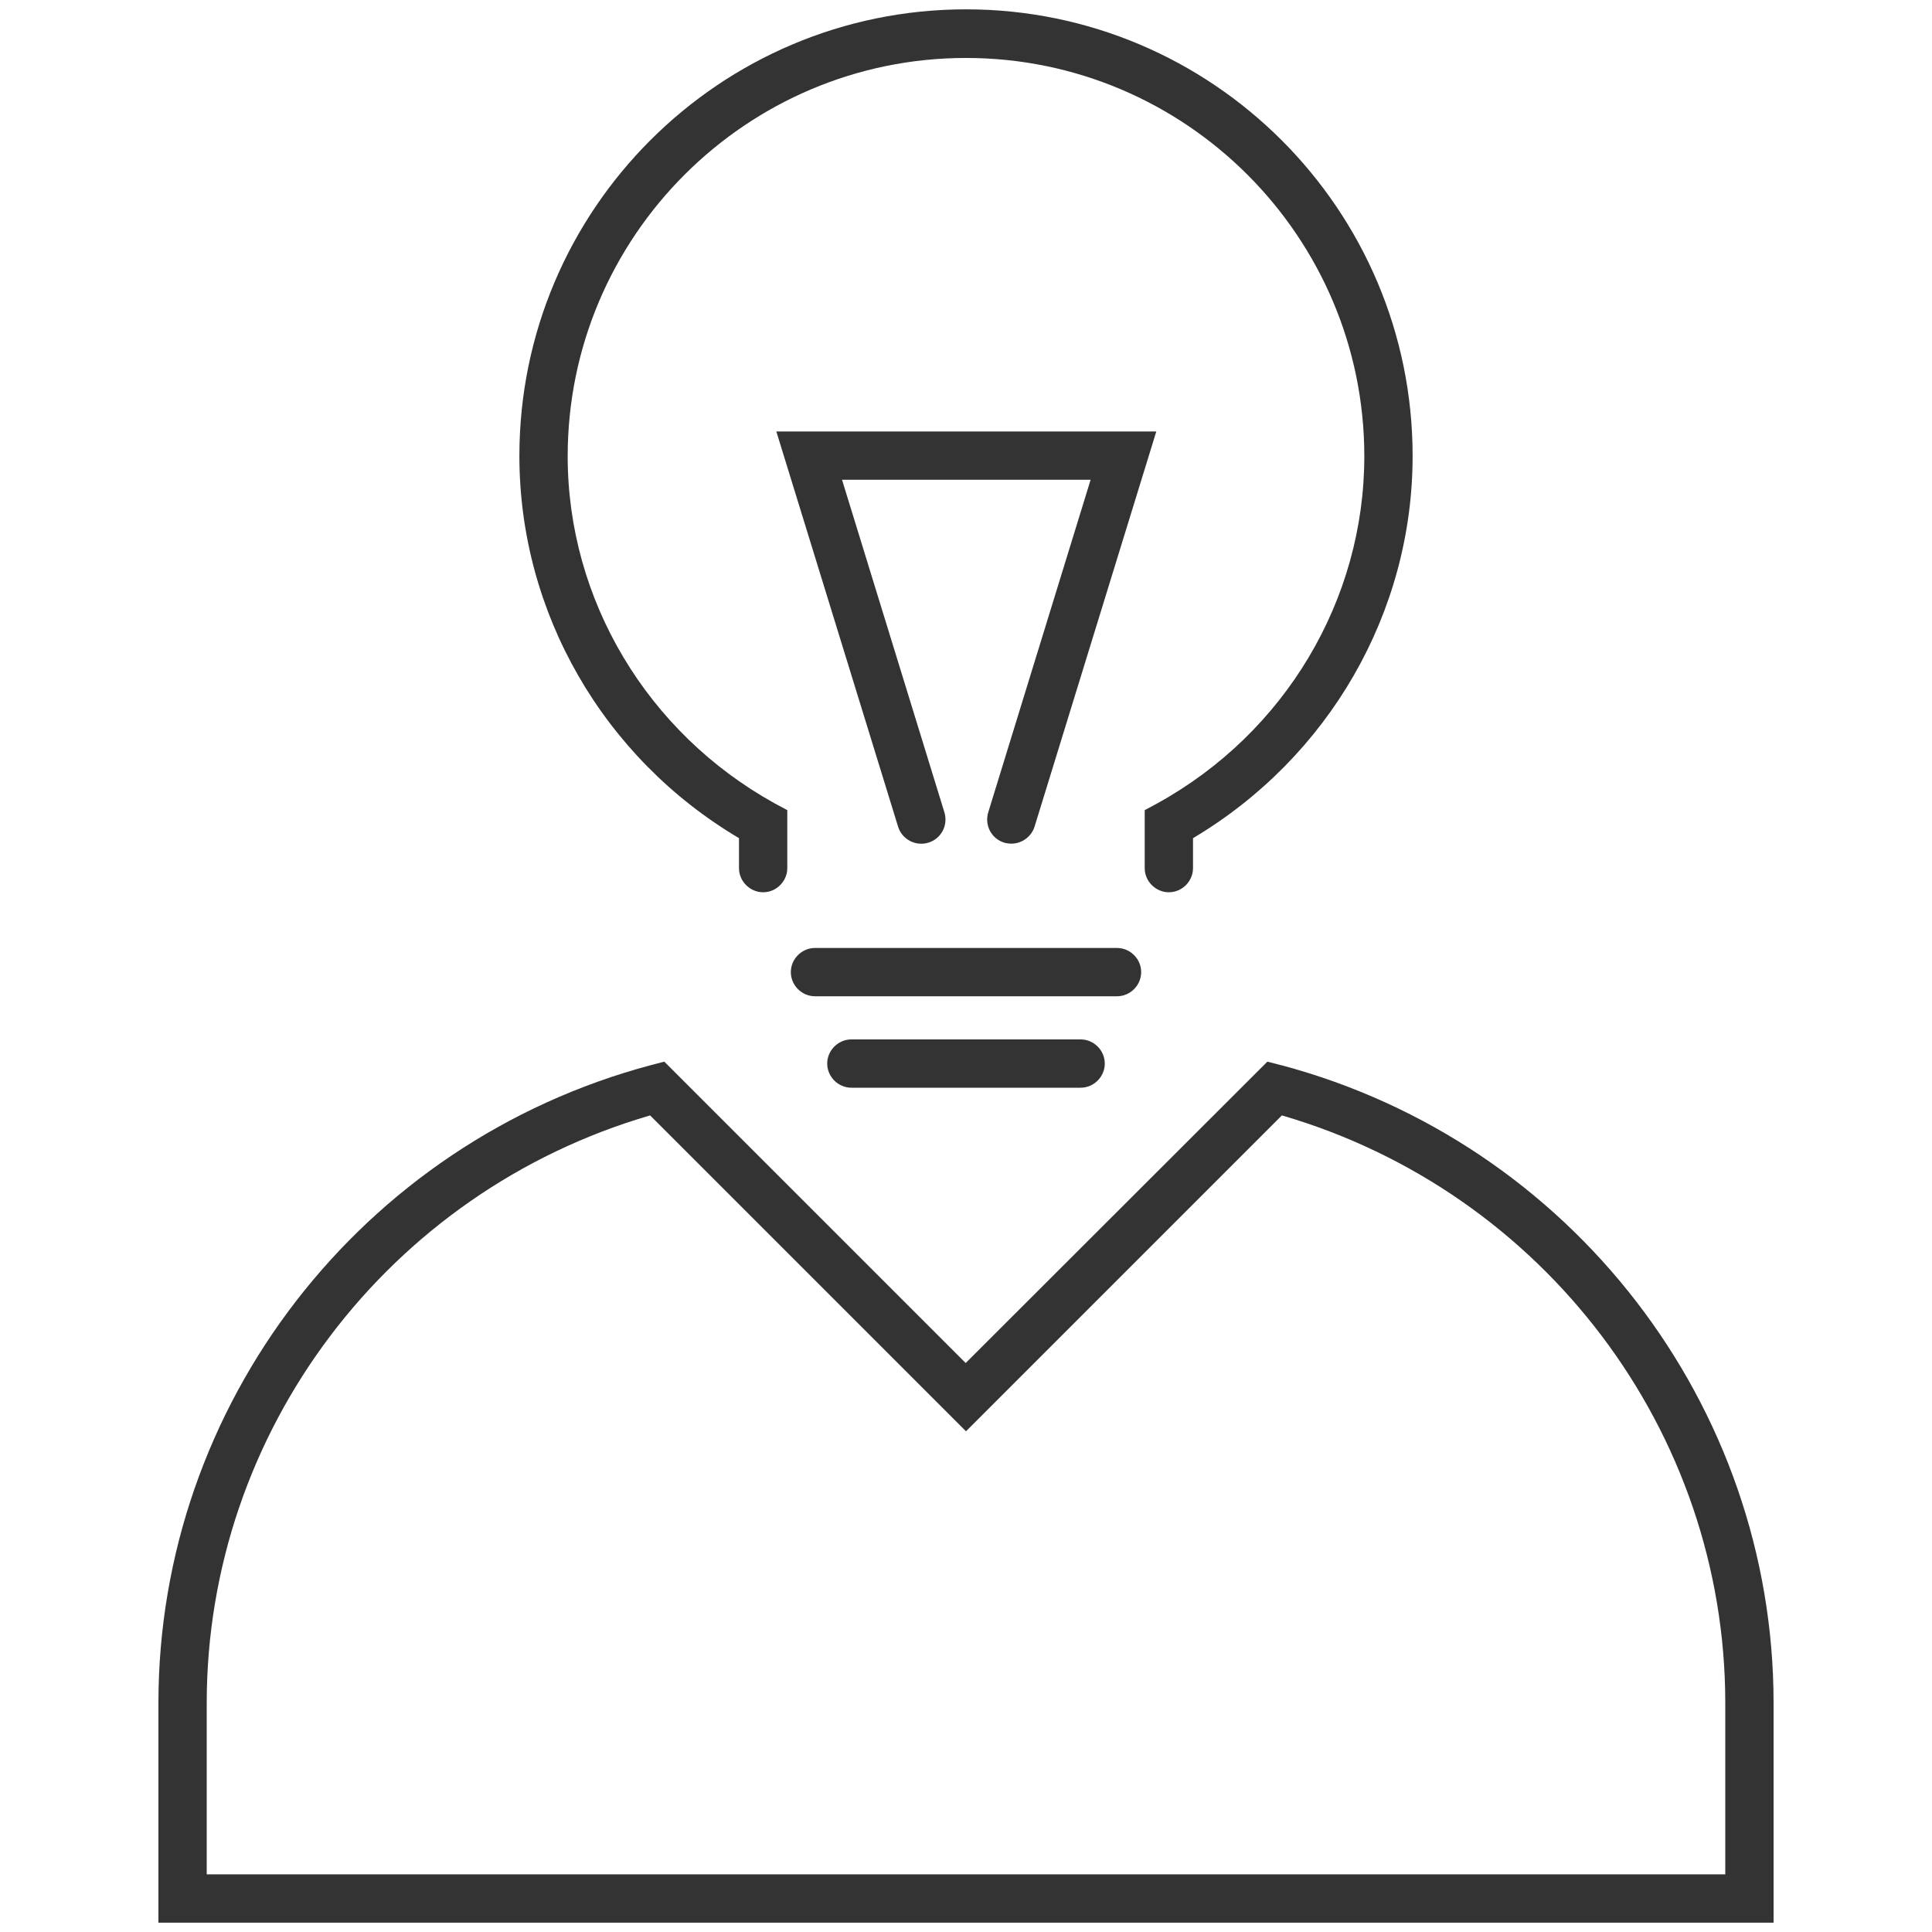
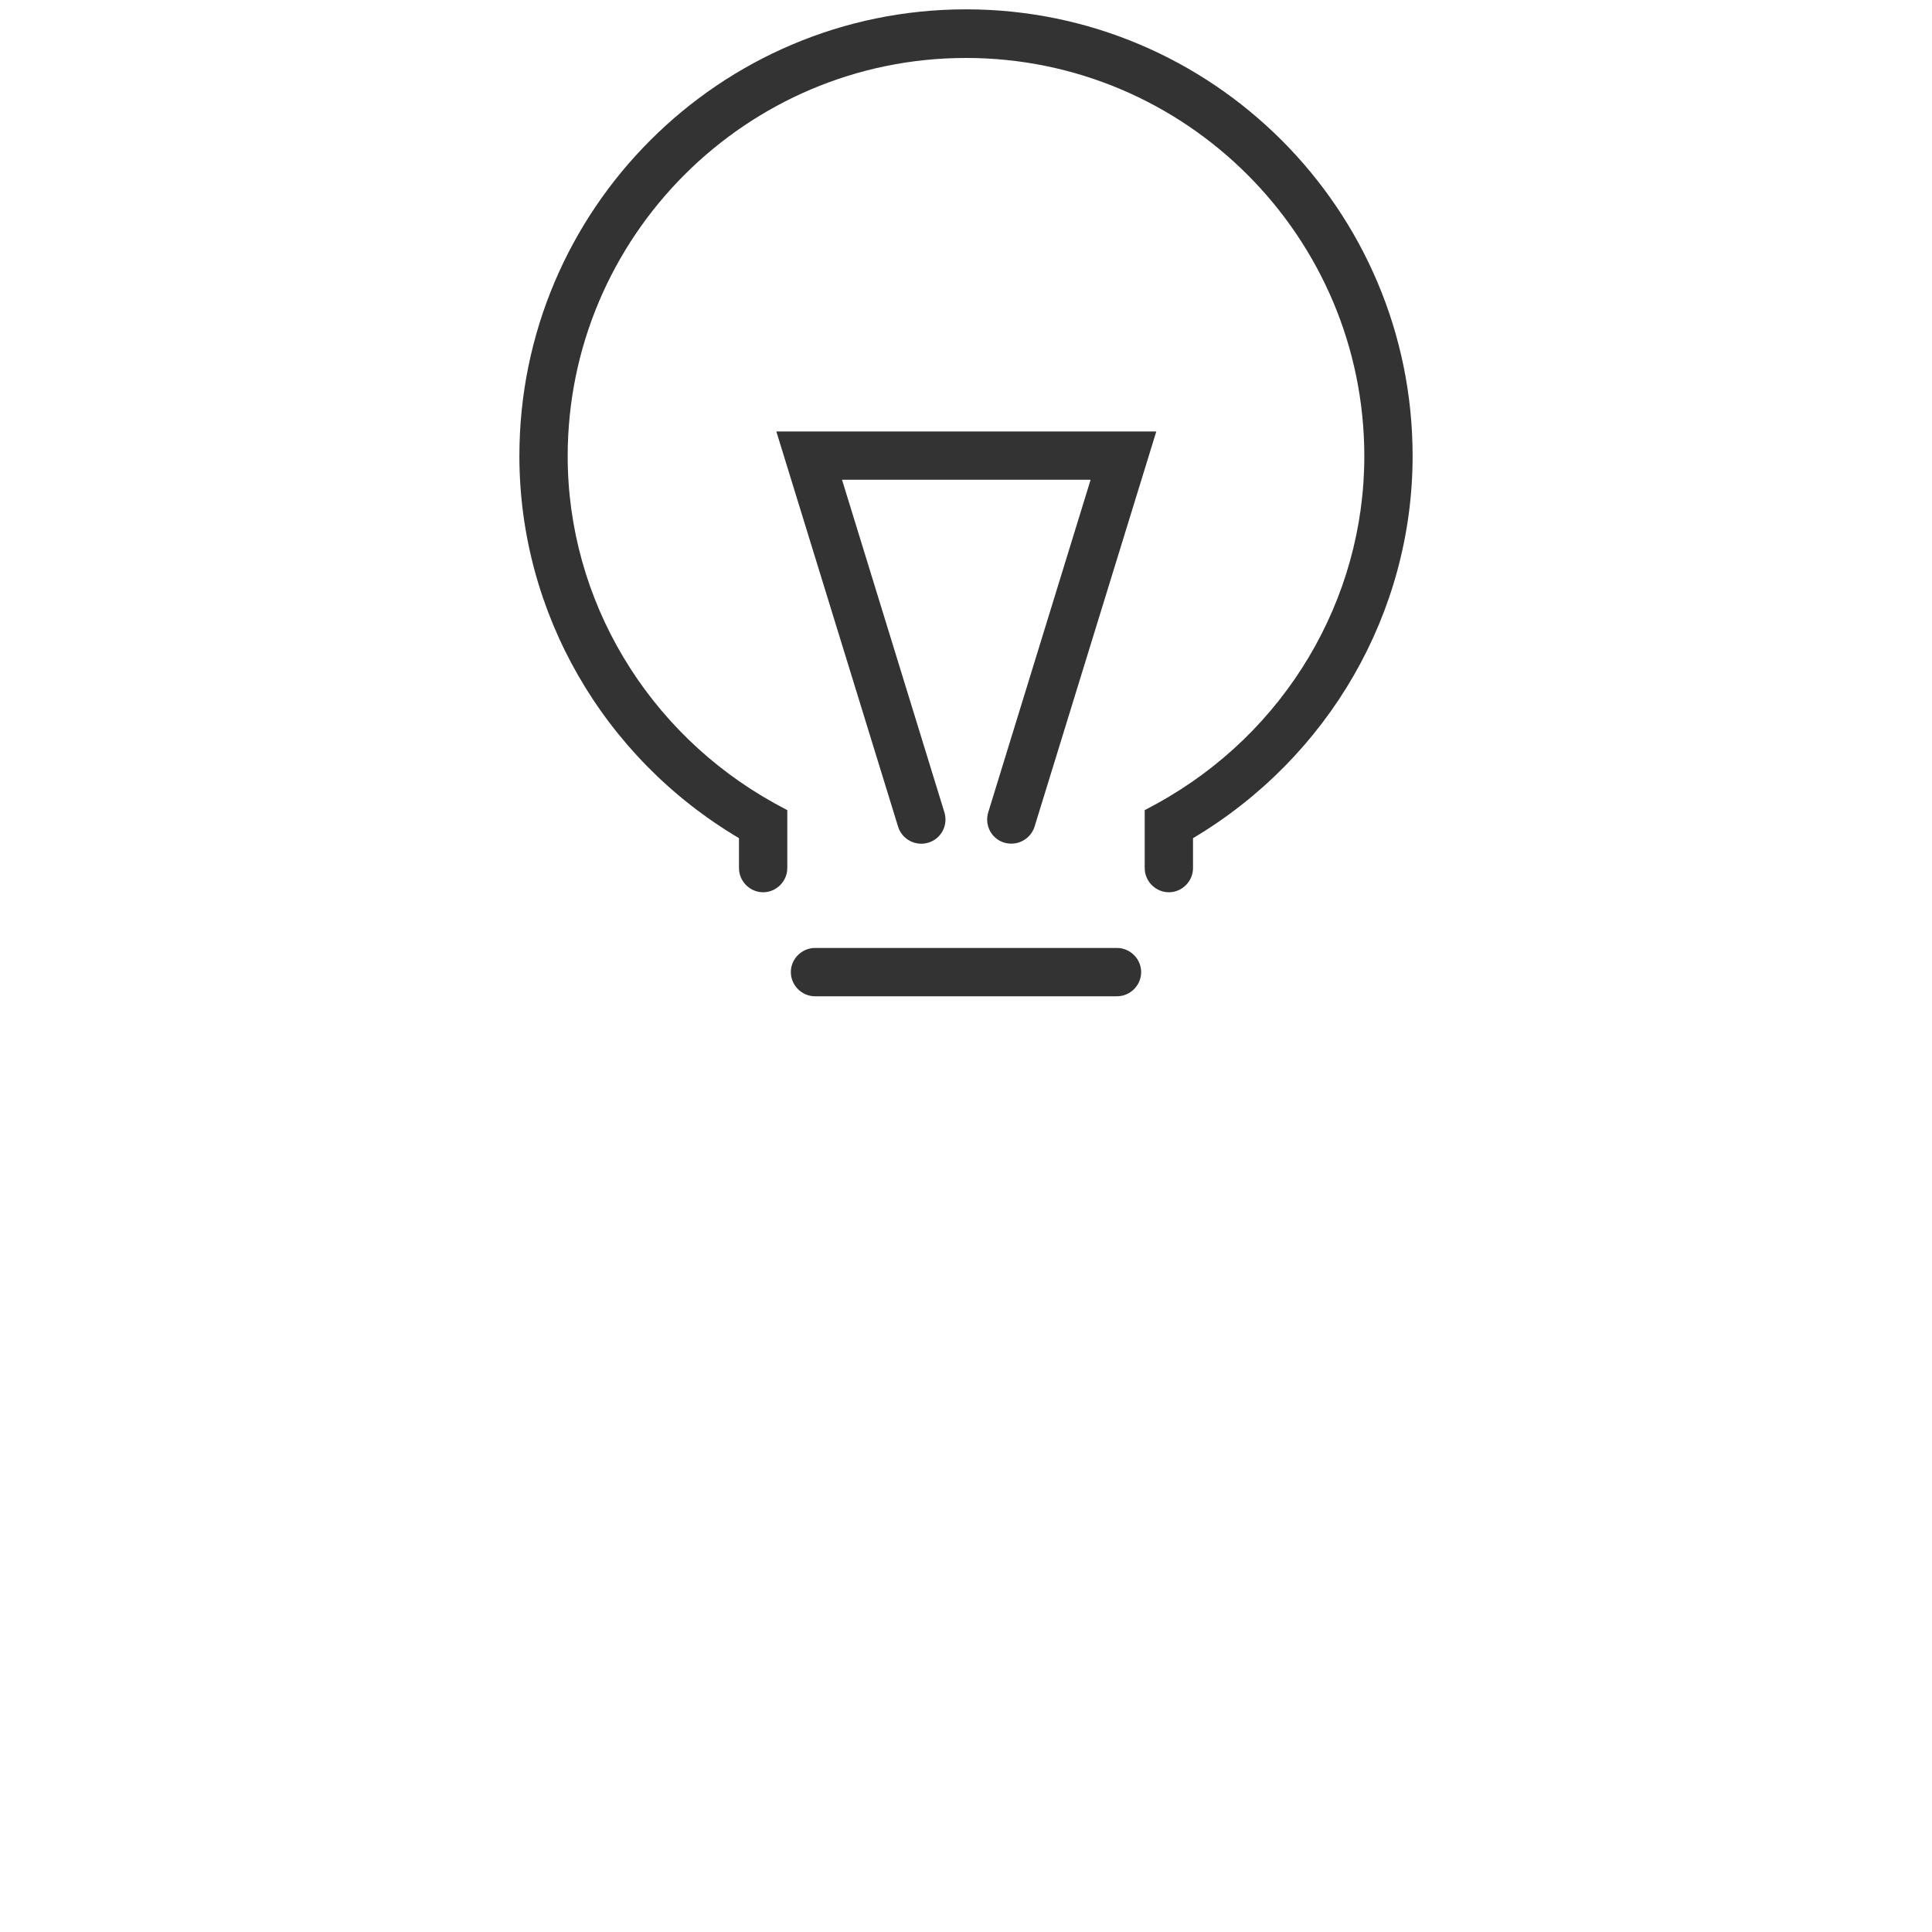
<svg xmlns="http://www.w3.org/2000/svg" id="Layer_1" viewBox="0 0 60 60">
  <defs>
    <style>.cls-1{fill:#333;}</style>
  </defs>
-   <path class="cls-1" d="M39.78,33.08l-.42-.11-9.37,9.36-9.36-9.36-.42,.11c-9,2.4-15.29,10.55-15.29,19.81v6.82H55.08v-6.82c0-9.26-6.29-17.41-15.29-19.81Zm13.79,25.13H6.42v-5.32c0-8.44,5.64-15.88,13.77-18.25l9.81,9.81,9.81-9.81c8.13,2.37,13.77,9.81,13.77,18.25v5.32Z" />
  <path class="cls-1" d="M22.95,26.03v.93c0,.41,.34,.75,.75,.75s.75-.34,.75-.75v-1.8l-.39-.21c-3.96-2.19-6.43-6.32-6.43-10.78,0-6.82,5.55-12.37,12.37-12.37s12.37,5.55,12.37,12.37c0,4.46-2.46,8.59-6.43,10.78l-.39,.21v1.8c0,.41,.34,.75,.75,.75s.75-.34,.75-.75v-.93c4.22-2.51,6.82-7.01,6.82-11.87C43.87,6.51,37.65,.29,30,.29s-13.87,6.22-13.87,13.87c0,4.86,2.6,9.37,6.82,11.87Z" />
  <path class="cls-1" d="M35.44,30.19c0-.41-.34-.75-.75-.75h-9.38c-.41,0-.75,.34-.75,.75s.34,.75,.75,.75h9.38c.41,0,.75-.34,.75-.75Z" />
-   <path class="cls-1" d="M26.44,32.28c-.41,0-.75,.34-.75,.75s.34,.75,.75,.75h7.12c.41,0,.75-.34,.75-.75s-.34-.75-.75-.75h-7.12Z" />
  <path class="cls-1" d="M24.11,13.4l3.78,12.27c.12,.4,.55,.62,.94,.5,.4-.12,.62-.54,.5-.94l-3.18-10.33h7.72l-3.18,10.33c-.12,.4,.1,.82,.5,.94,.07,.02,.15,.03,.22,.03,.32,0,.62-.21,.72-.53l3.78-12.27h-11.78Z" />
</svg>